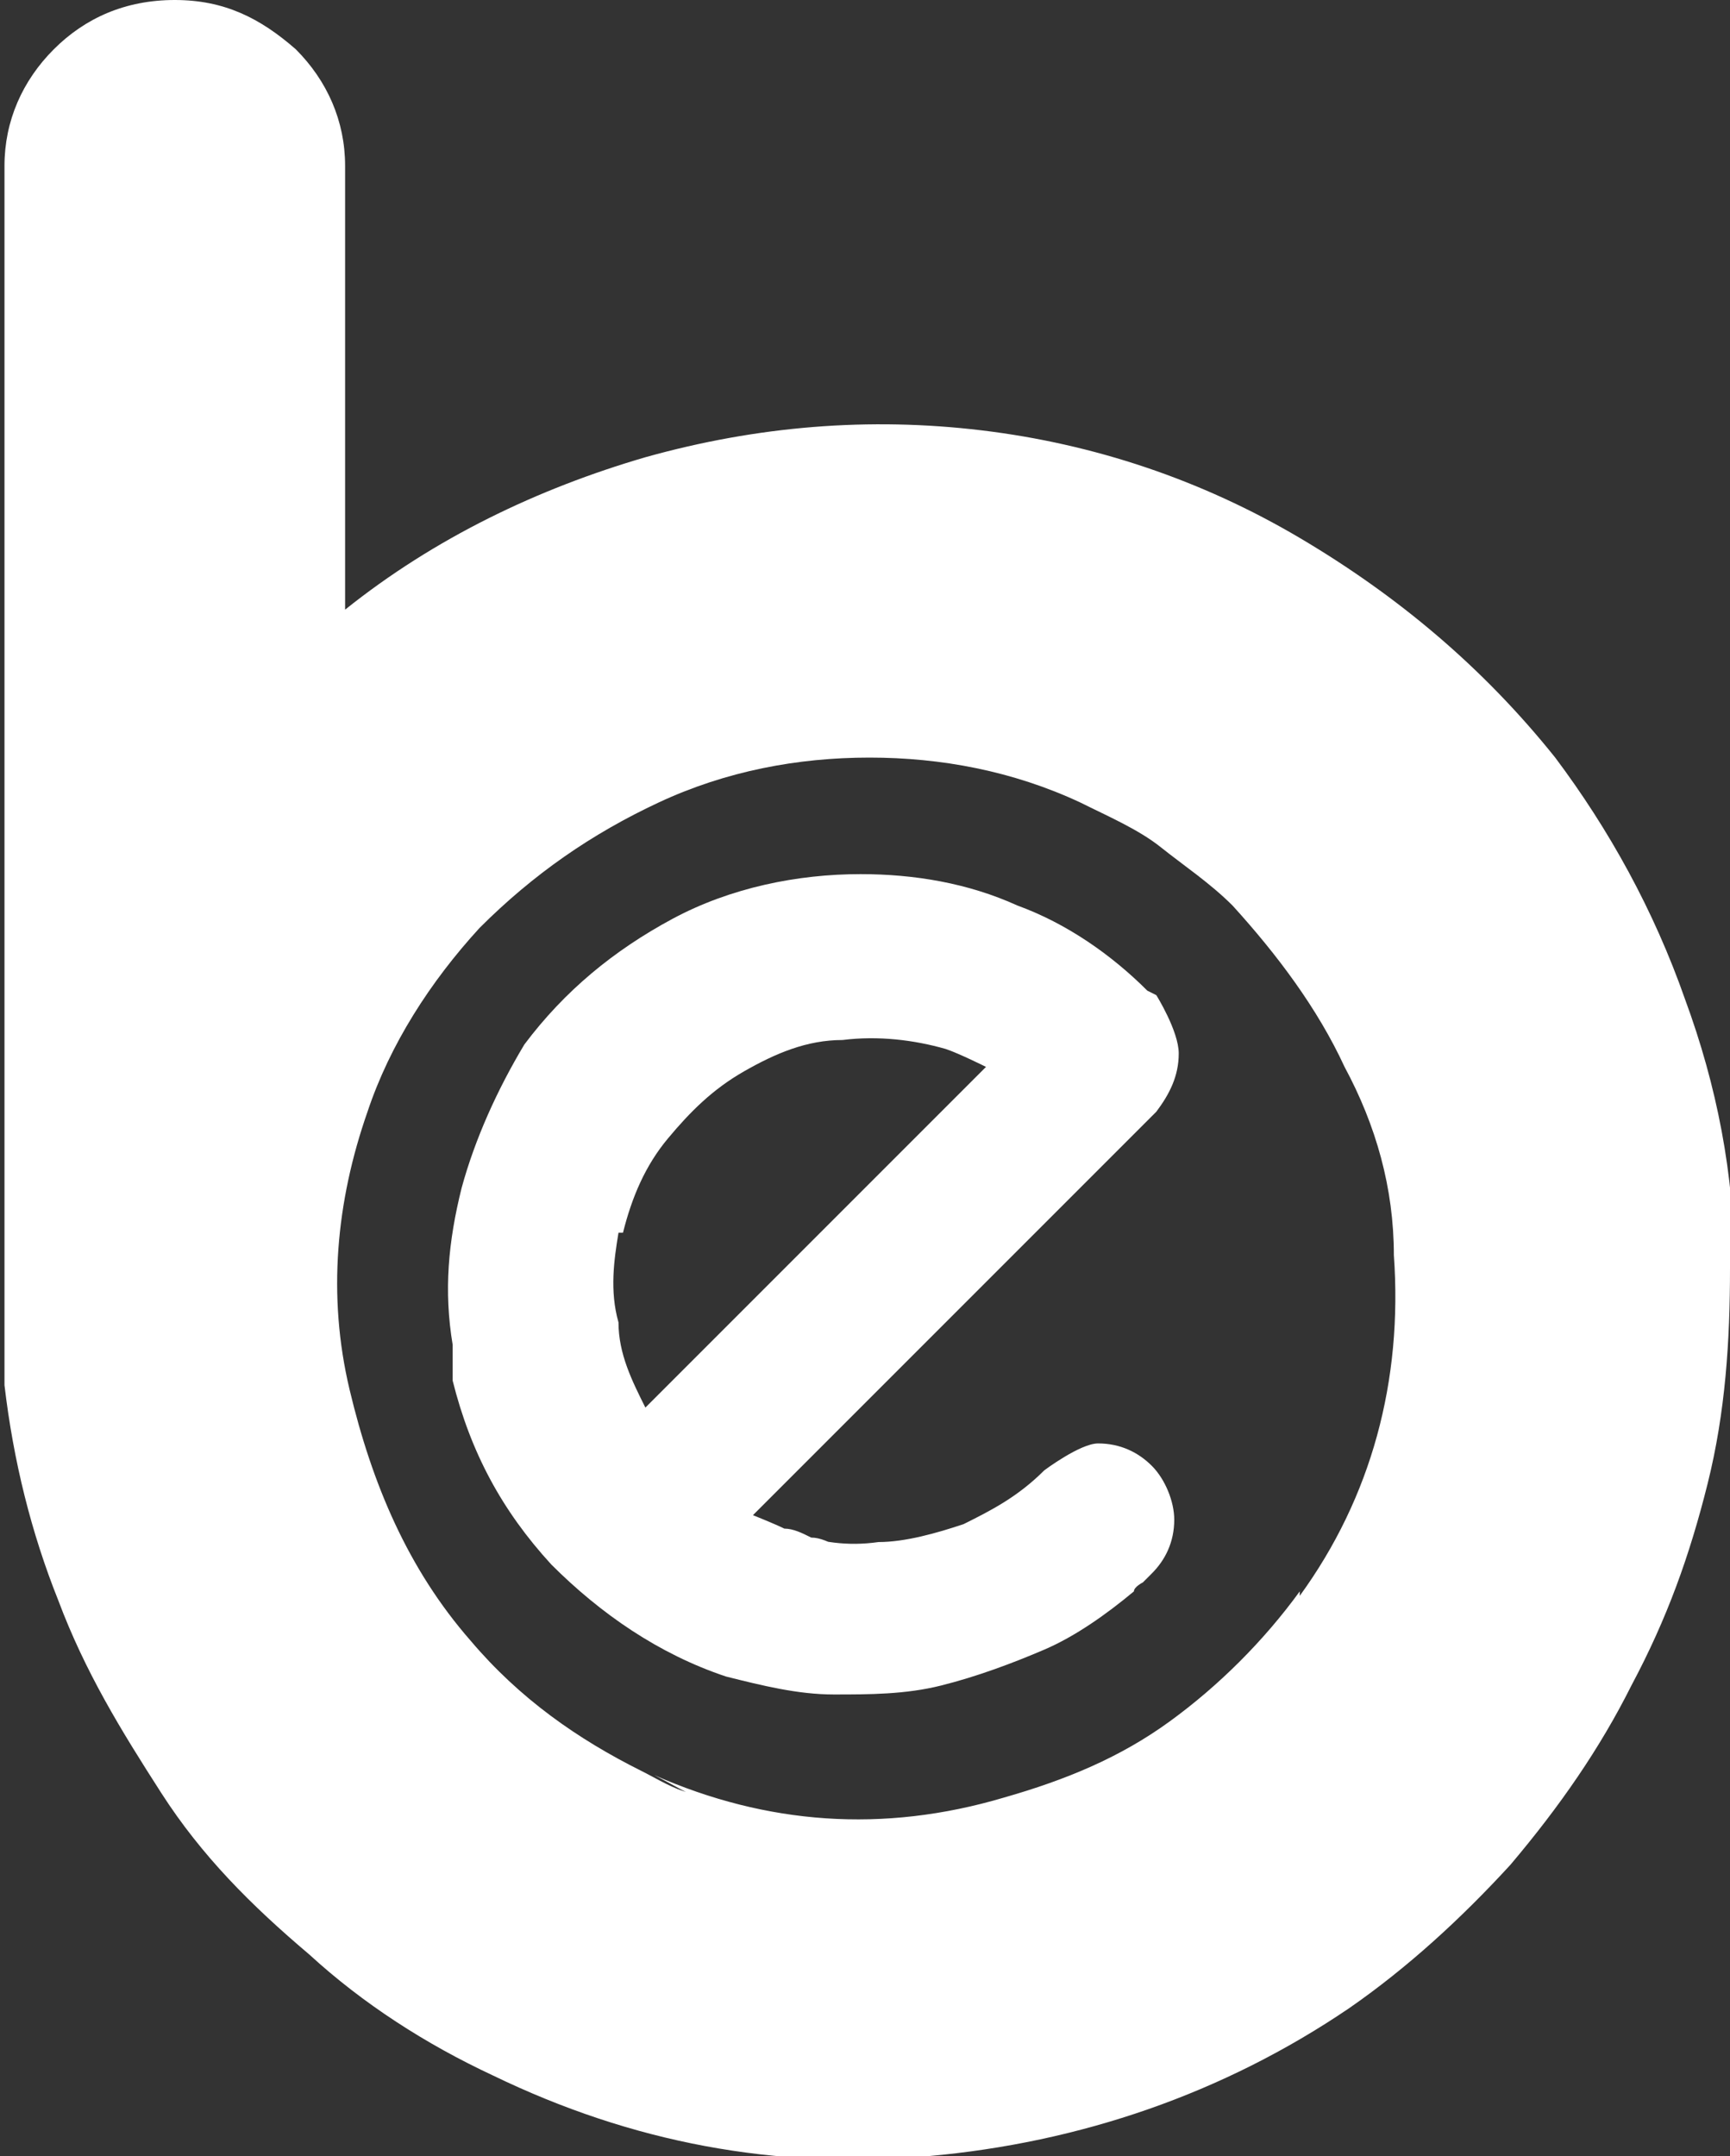
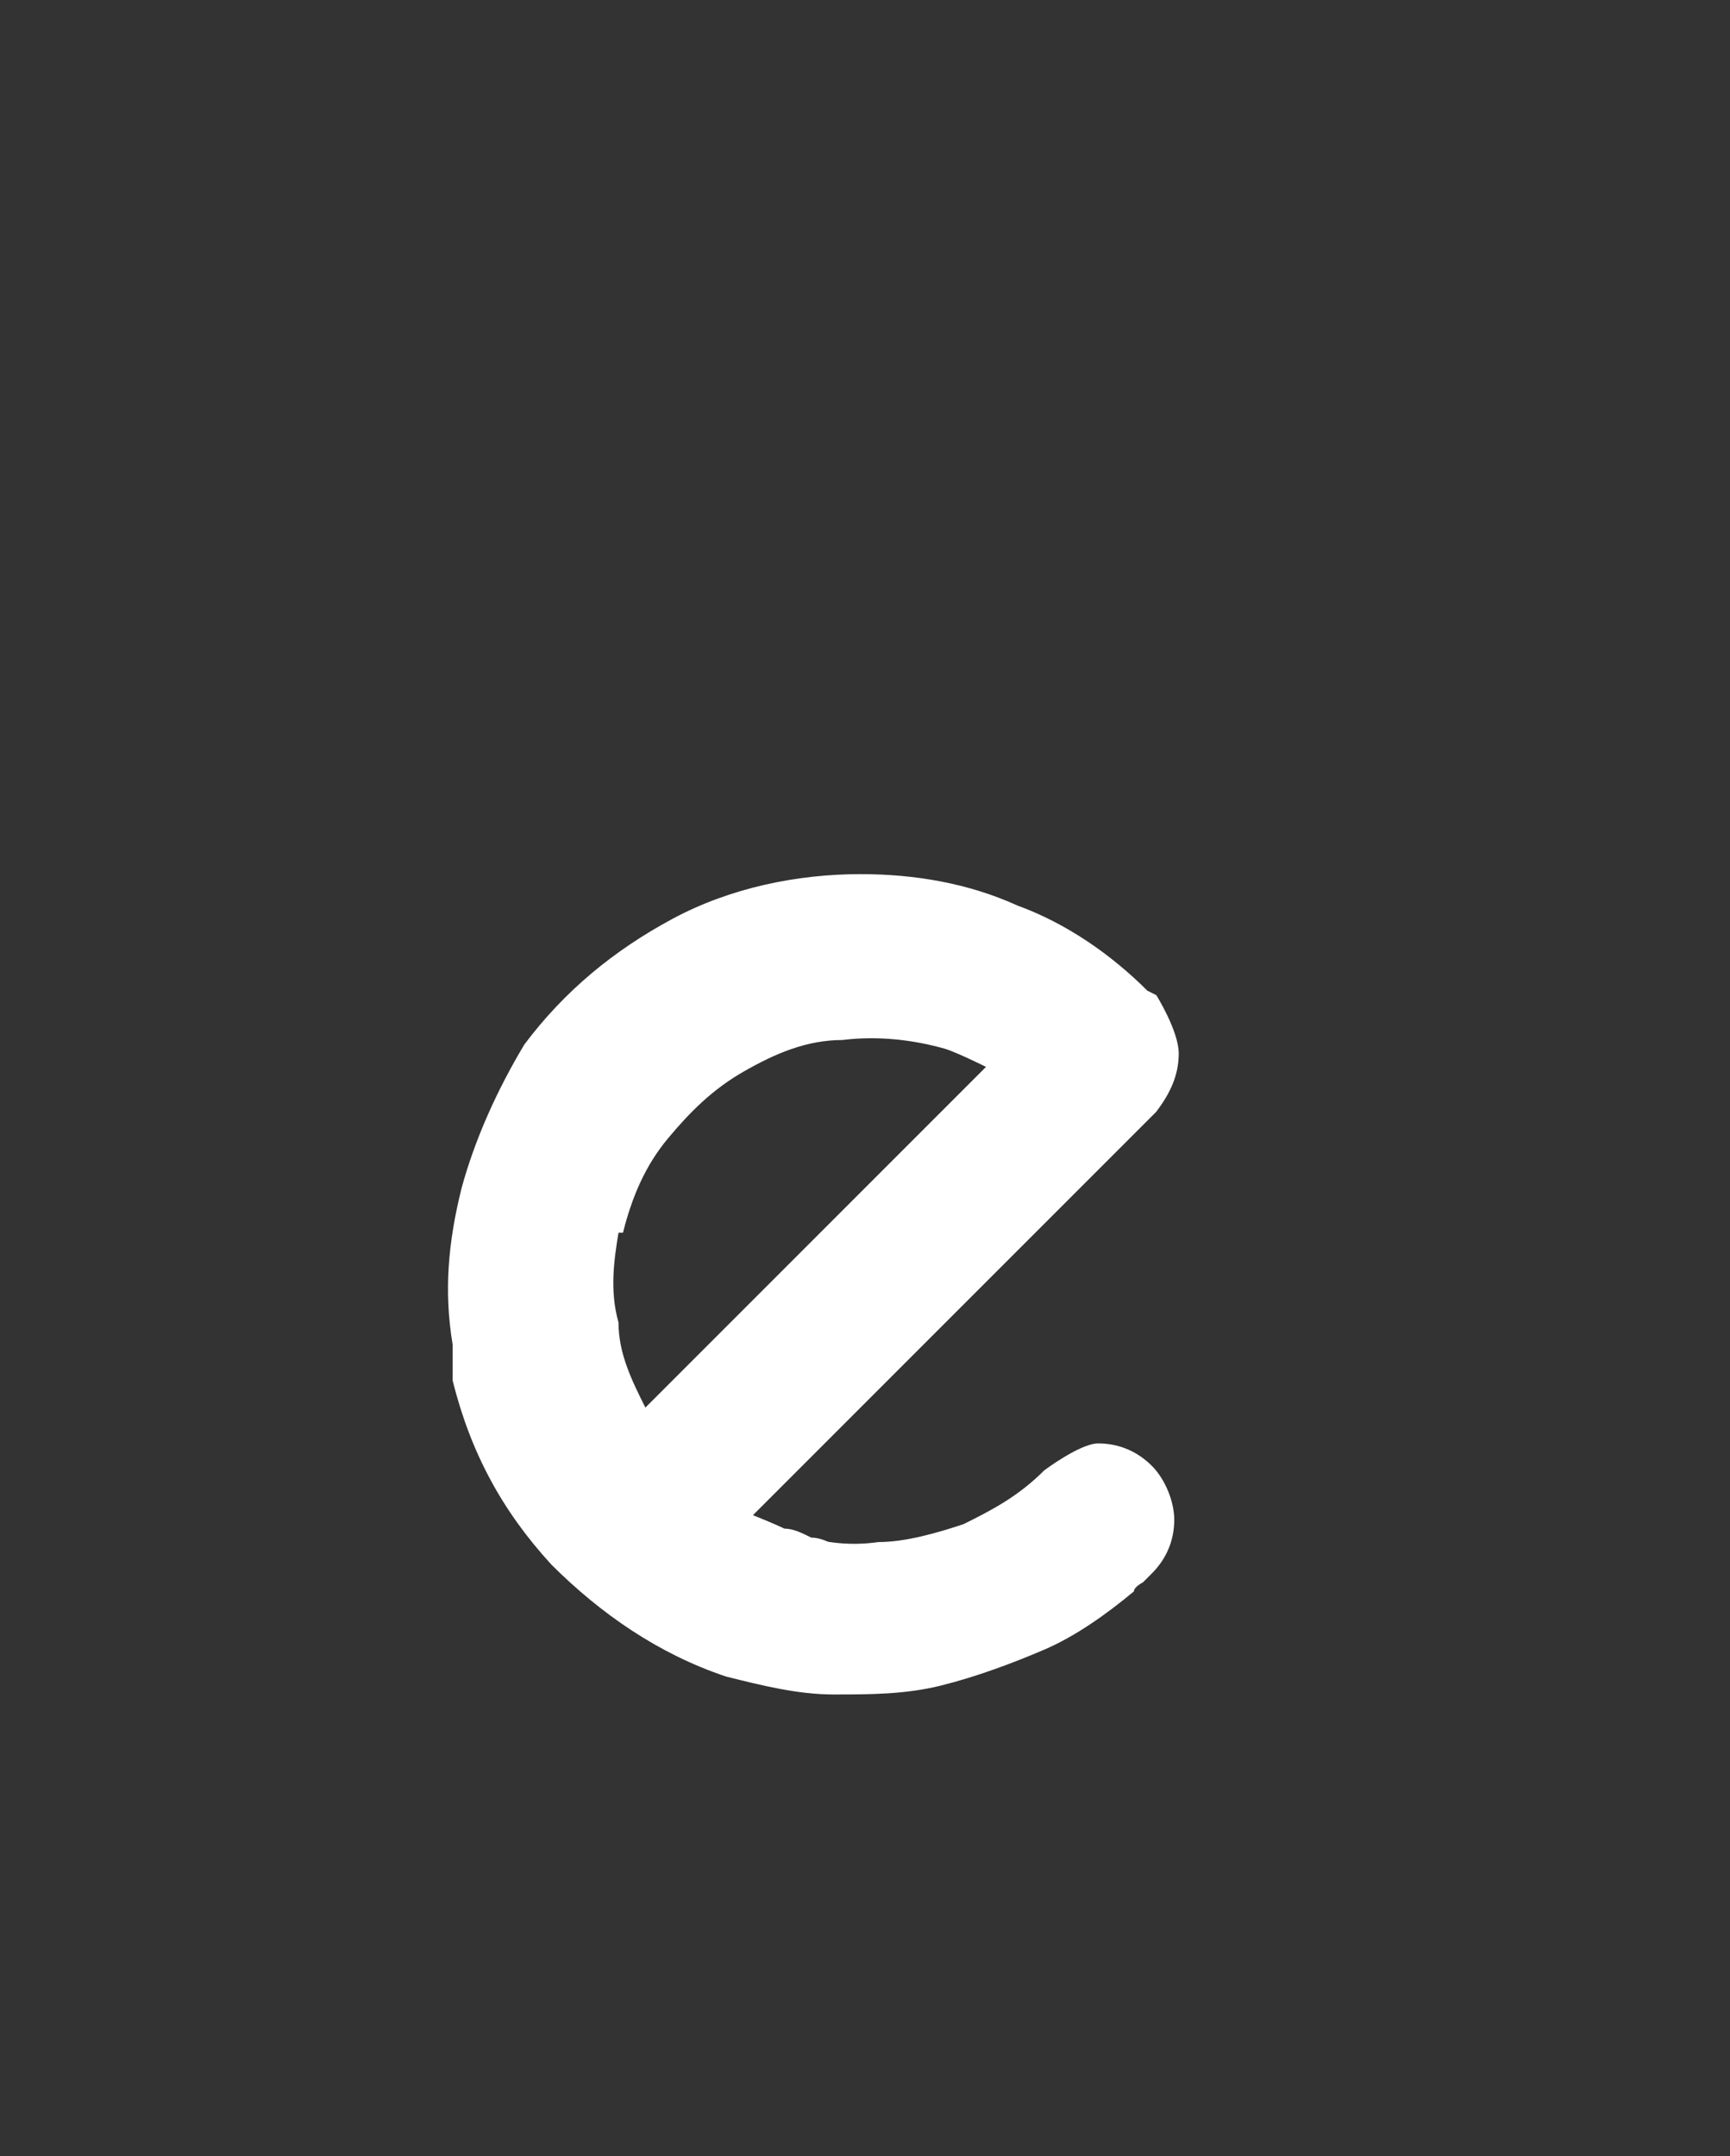
<svg xmlns="http://www.w3.org/2000/svg" id="Layer_1" data-name="Layer 1" viewBox="0 0 3.86 4.81">
  <rect x="0" y="0" width="3.86" height="4.81" fill="#333333" stroke="none" />
  <defs>
    <style>
      .cls-1 {
        fill: #fff;
      }
    </style>
  </defs>
-   <path class="cls-1" d="M3.86,2.83c0,.16-.01.32-.05.48-.04.16-.09.3-.17.45-.07.14-.16.27-.27.4-.11.12-.23.23-.36.32-.28.19-.6.3-.94.33s-.66-.03-.97-.18c-.15-.07-.29-.16-.41-.27-.13-.11-.24-.22-.33-.36s-.17-.27-.23-.43c-.06-.15-.1-.31-.12-.48,0-.03,0-.06,0-.09,0-.03,0-.06,0-.09V.37c0-.1.04-.19.11-.26.07-.07.16-.11.27-.11s.19.04.27.11c.07.07.11.16.11.26v.99h0c.2-.16.43-.27.67-.34.25-.07.5-.09.75-.06.25.03.49.11.71.24.22.13.41.29.57.49.12.16.22.34.29.54.07.19.11.39.11.6ZM2.9,3.56c.16-.22.23-.48.21-.76,0-.15-.04-.29-.11-.42-.06-.13-.15-.25-.25-.36-.05-.05-.11-.09-.16-.13s-.12-.07-.18-.1c-.15-.07-.31-.1-.47-.1s-.32.03-.47.1c-.15.07-.28.16-.4.28-.11.12-.2.26-.25.41-.07.2-.09.41-.04.62s.13.4.27.56c.11.13.24.22.38.29.04.02.07.04.11.05.04.02.08.03.12.05-.03-.01-.06-.02-.1-.04-.03-.01-.06-.03-.1-.05.25.11.51.13.78.05.14-.04.26-.09.37-.17.11-.08.21-.18.29-.29Z" />
  <path class="cls-1" d="M2.58,2.22s.05.08.05.13c0,.05-.02.09-.05.13l-.9.9s.05.02.07.03c.02,0,.04.01.06.02.02,0,.04.01.06.02-.02,0-.03,0-.05-.01-.02,0-.03,0-.05-.02.06.02.12.03.19.02.06,0,.13-.02.19-.04.06-.03.12-.06.18-.12h0s.08-.06.12-.06c.05,0,.09.02.12.05s.05.08.05.12c0,.05-.02.09-.05.12l-.02.02s-.02.01-.02.02c-.06.05-.13.1-.2.13s-.15.06-.23.08-.16.02-.24.02c-.08,0-.16-.02-.24-.04-.15-.05-.28-.14-.39-.25-.11-.12-.18-.25-.22-.41,0-.01,0-.03,0-.04,0-.01,0-.03,0-.04-.02-.12-.01-.23.02-.35.03-.11.08-.22.14-.32.09-.12.2-.21.33-.28.13-.07.28-.1.42-.1.12,0,.24.02.35.07.11.04.21.11.29.19h0s0,0,0,0ZM1.38,2.75c-.01.06-.02.13,0,.2,0,.07.03.13.06.19l.76-.76s-.06-.03-.09-.04c-.07-.02-.15-.03-.23-.02-.08,0-.15.03-.22.07-.07.04-.12.09-.17.15-.05.06-.08.13-.1.21Z" />
</svg>